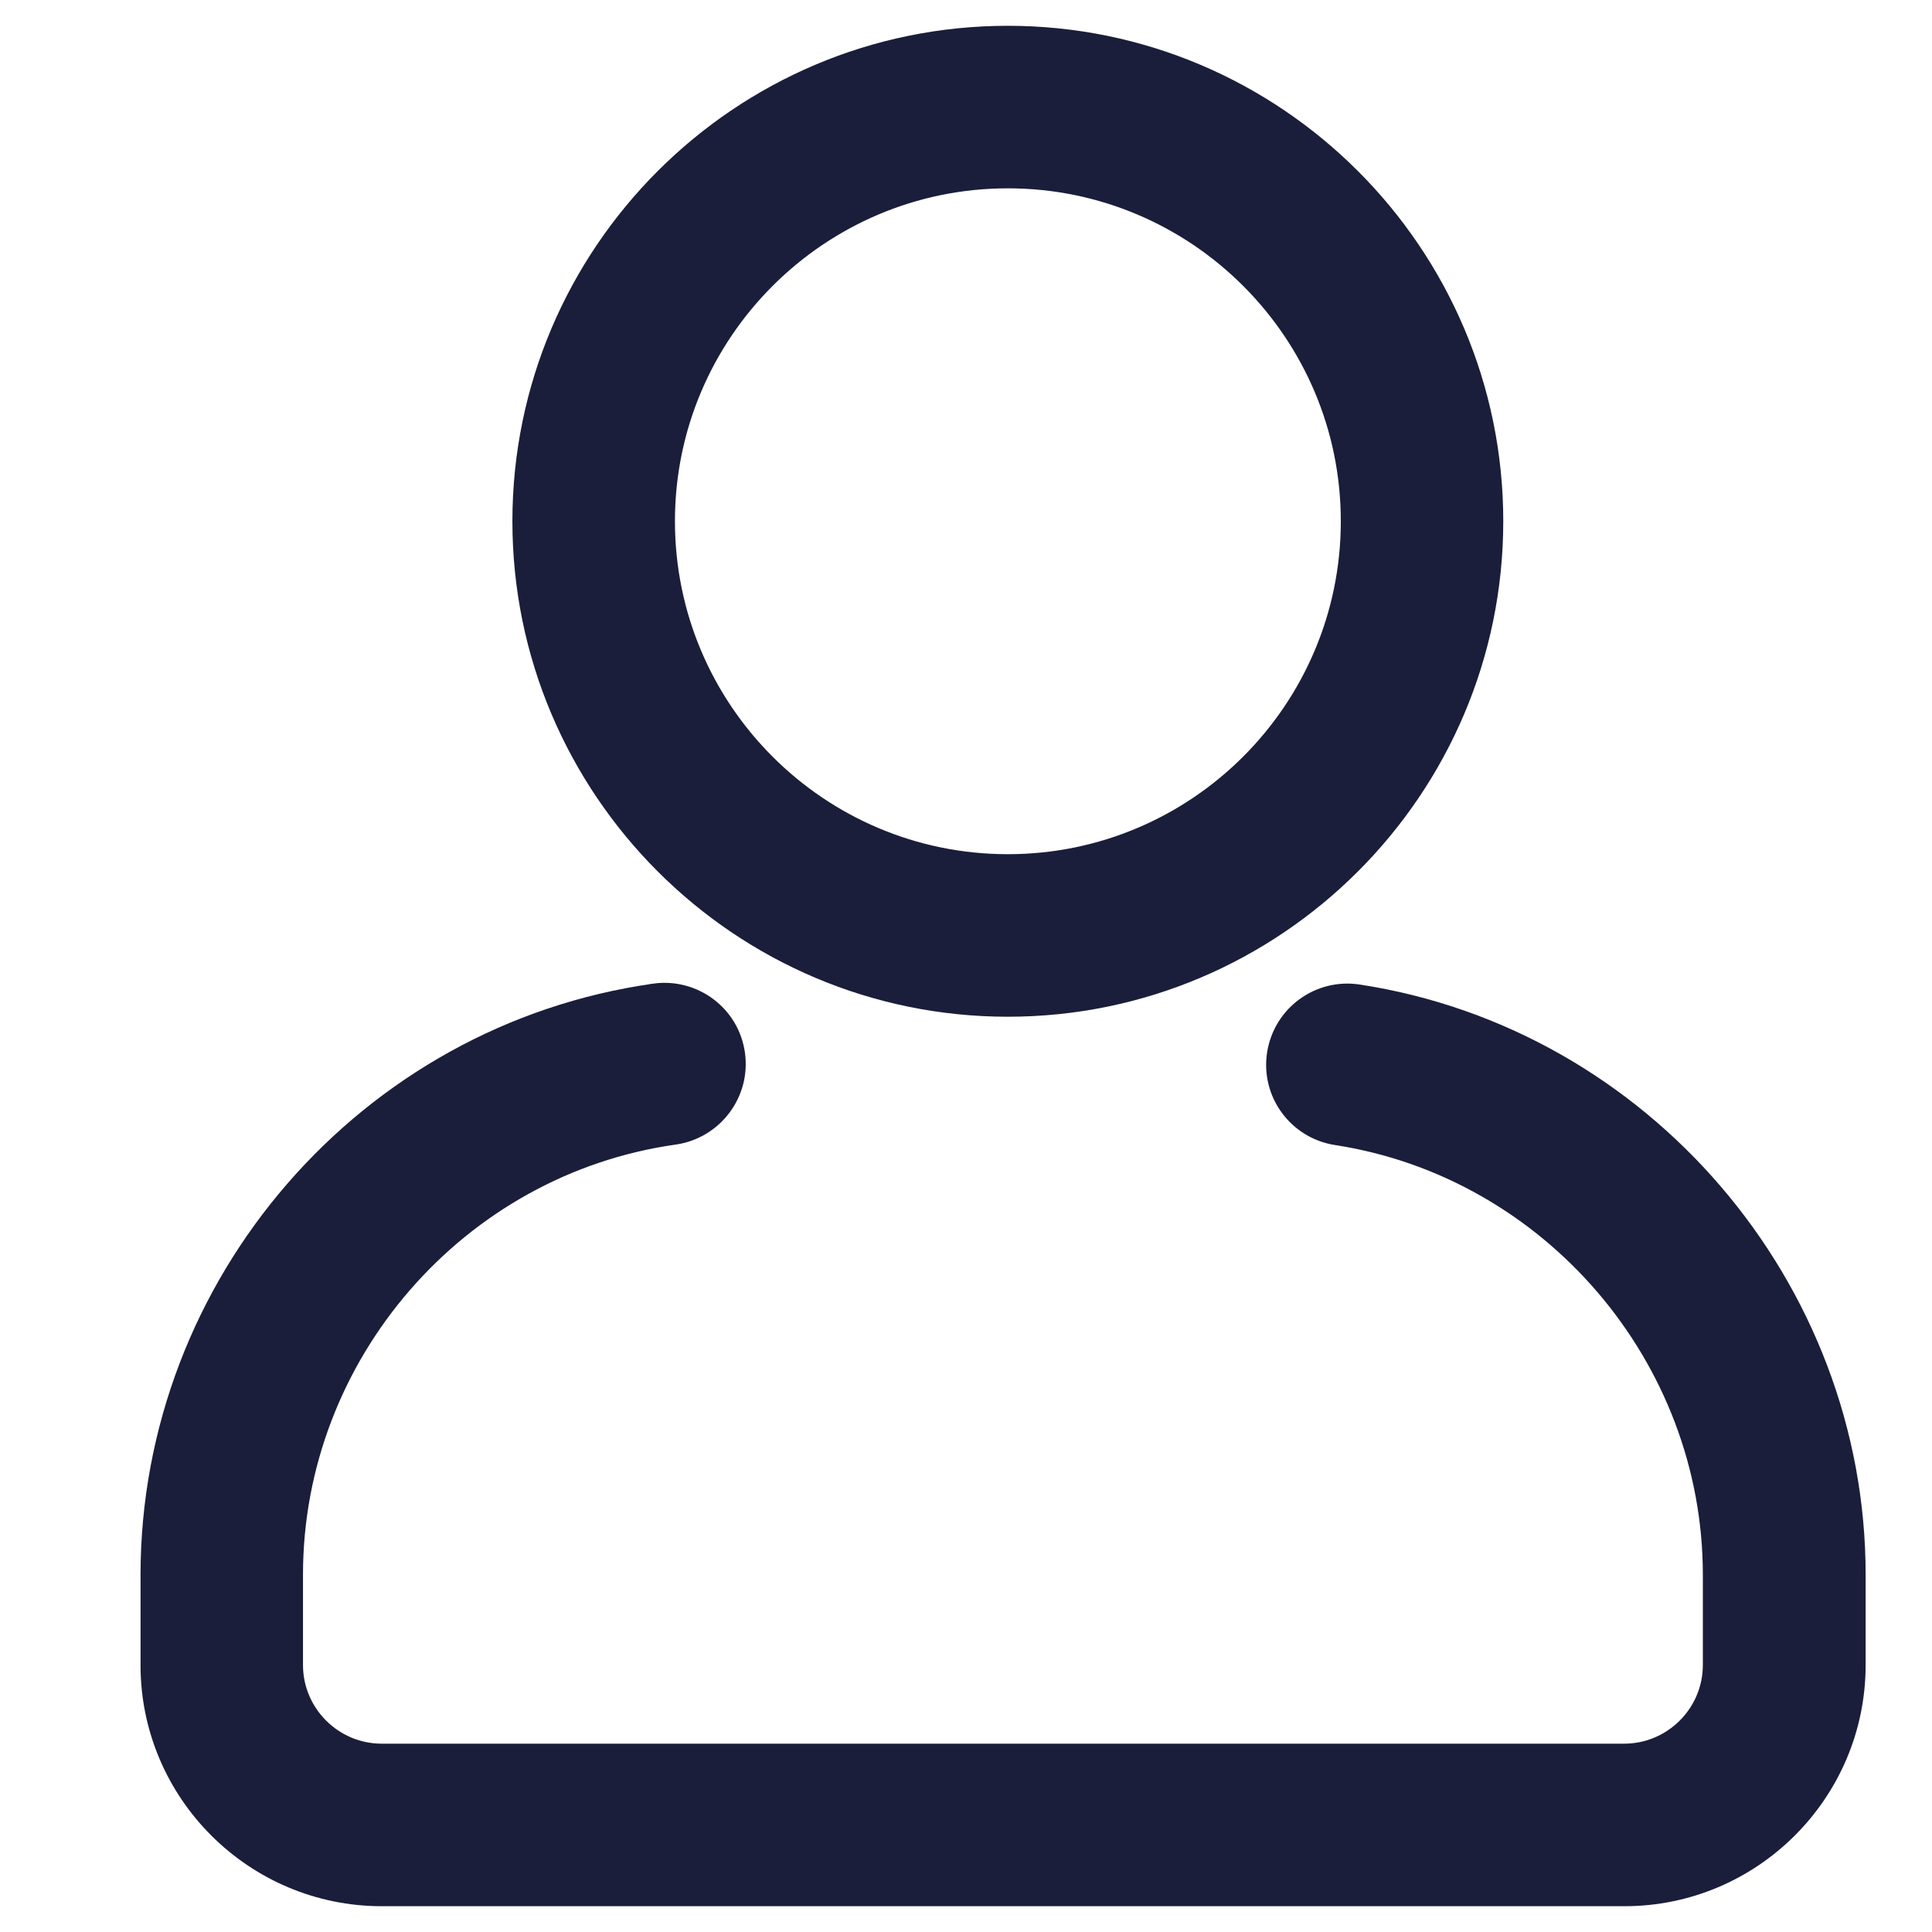
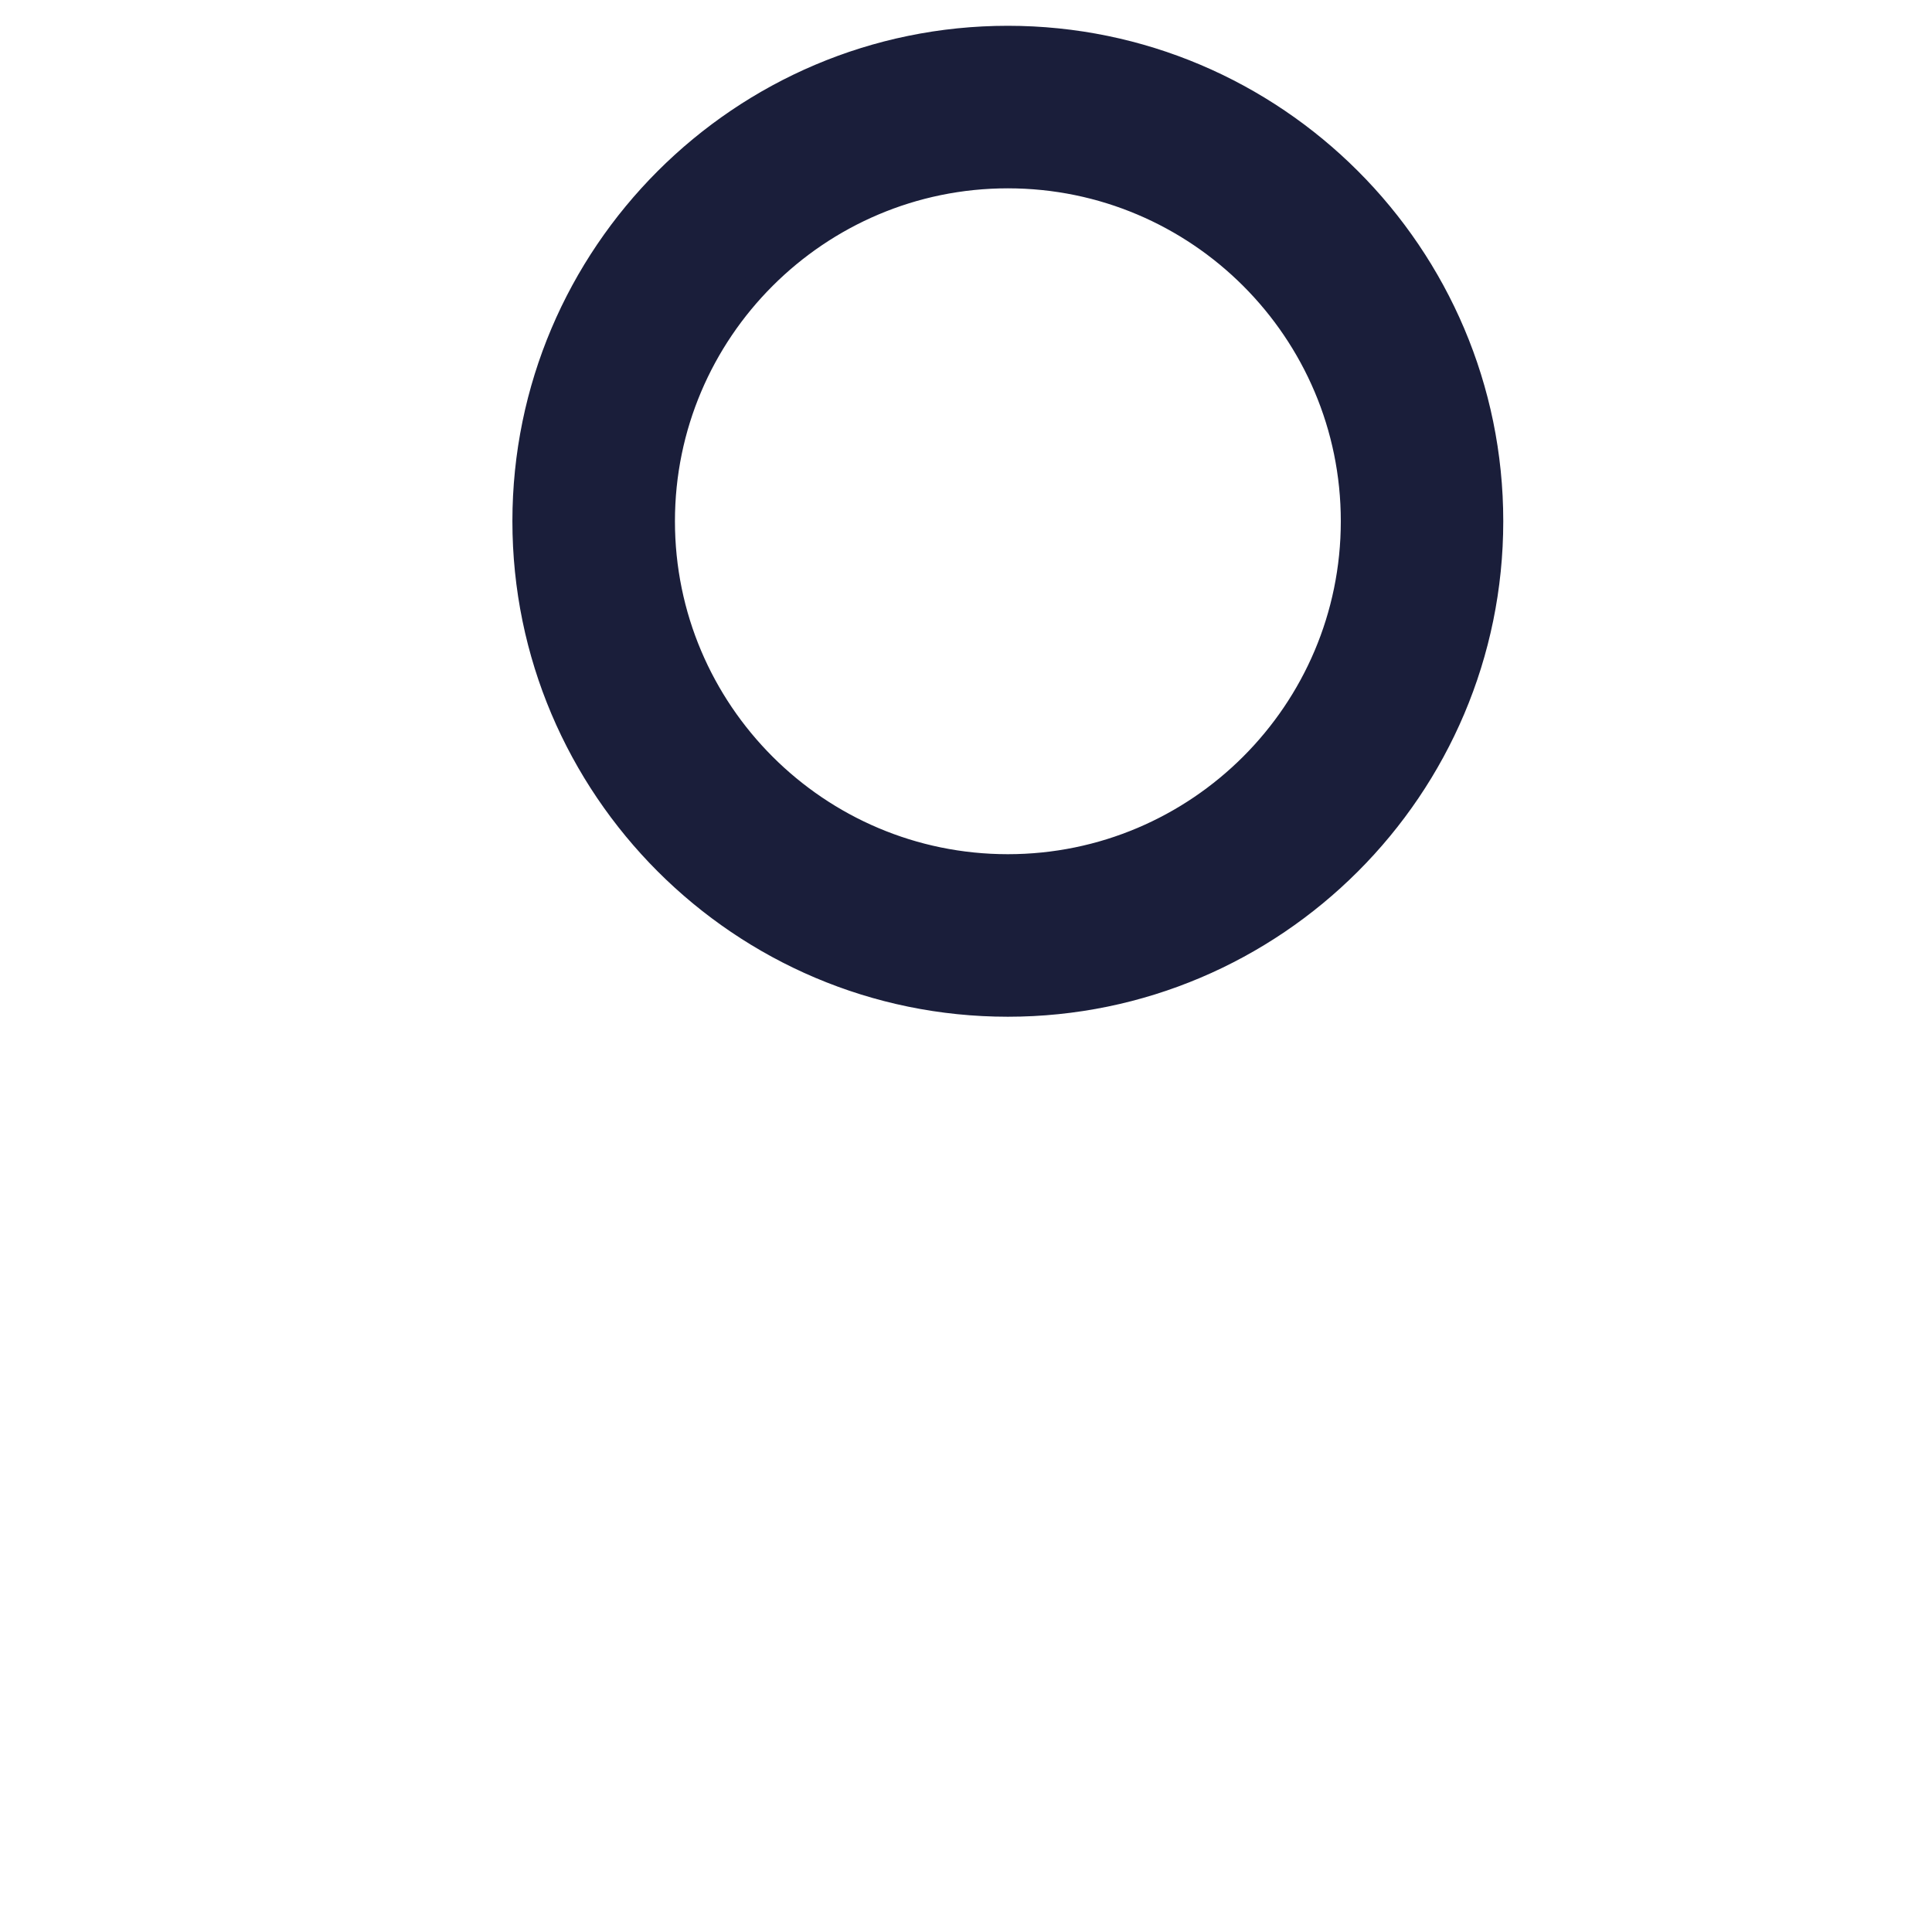
<svg xmlns="http://www.w3.org/2000/svg" width="23" height="23" viewBox="0 0 23 23" fill="none">
-   <path d="M15.915 13.483L15.915 13.483C18.484 13.879 20.422 16.141 20.422 18.746V19.821C20.422 20.421 19.933 20.908 19.335 20.908H4.545C3.944 20.908 3.457 20.419 3.457 19.821V18.746C3.457 16.112 5.424 13.843 8.026 13.477L8.027 13.477C8.471 13.411 8.782 12.999 8.72 12.554C8.659 12.107 8.245 11.797 7.798 11.858L7.797 11.859C4.39 12.339 1.823 15.302 1.823 18.75V19.824C1.823 21.321 3.044 22.543 4.545 22.543H19.338C20.839 22.543 22.06 21.321 22.06 19.821V18.746C22.06 15.343 19.528 12.384 16.165 11.869C15.719 11.8 15.302 12.106 15.233 12.551C15.163 12.997 15.47 13.414 15.915 13.483Z" fill="#1A1E3A" stroke="#1A1E3A" stroke-width="0.3" />
  <path d="M11.998 11.954C15.167 11.954 17.746 9.374 17.746 6.205C17.746 3.037 15.167 0.457 11.998 0.457C8.829 0.457 6.25 3.037 6.25 6.205C6.25 9.374 8.829 11.954 11.998 11.954ZM11.998 2.092C14.267 2.092 16.112 3.936 16.112 6.205C16.112 8.475 14.267 10.319 11.998 10.319C9.729 10.319 7.885 8.475 7.885 6.205C7.885 3.936 9.732 2.092 11.998 2.092Z" fill="#1A1E3A" stroke="#1A1E3A" stroke-width="0.3" />
</svg>